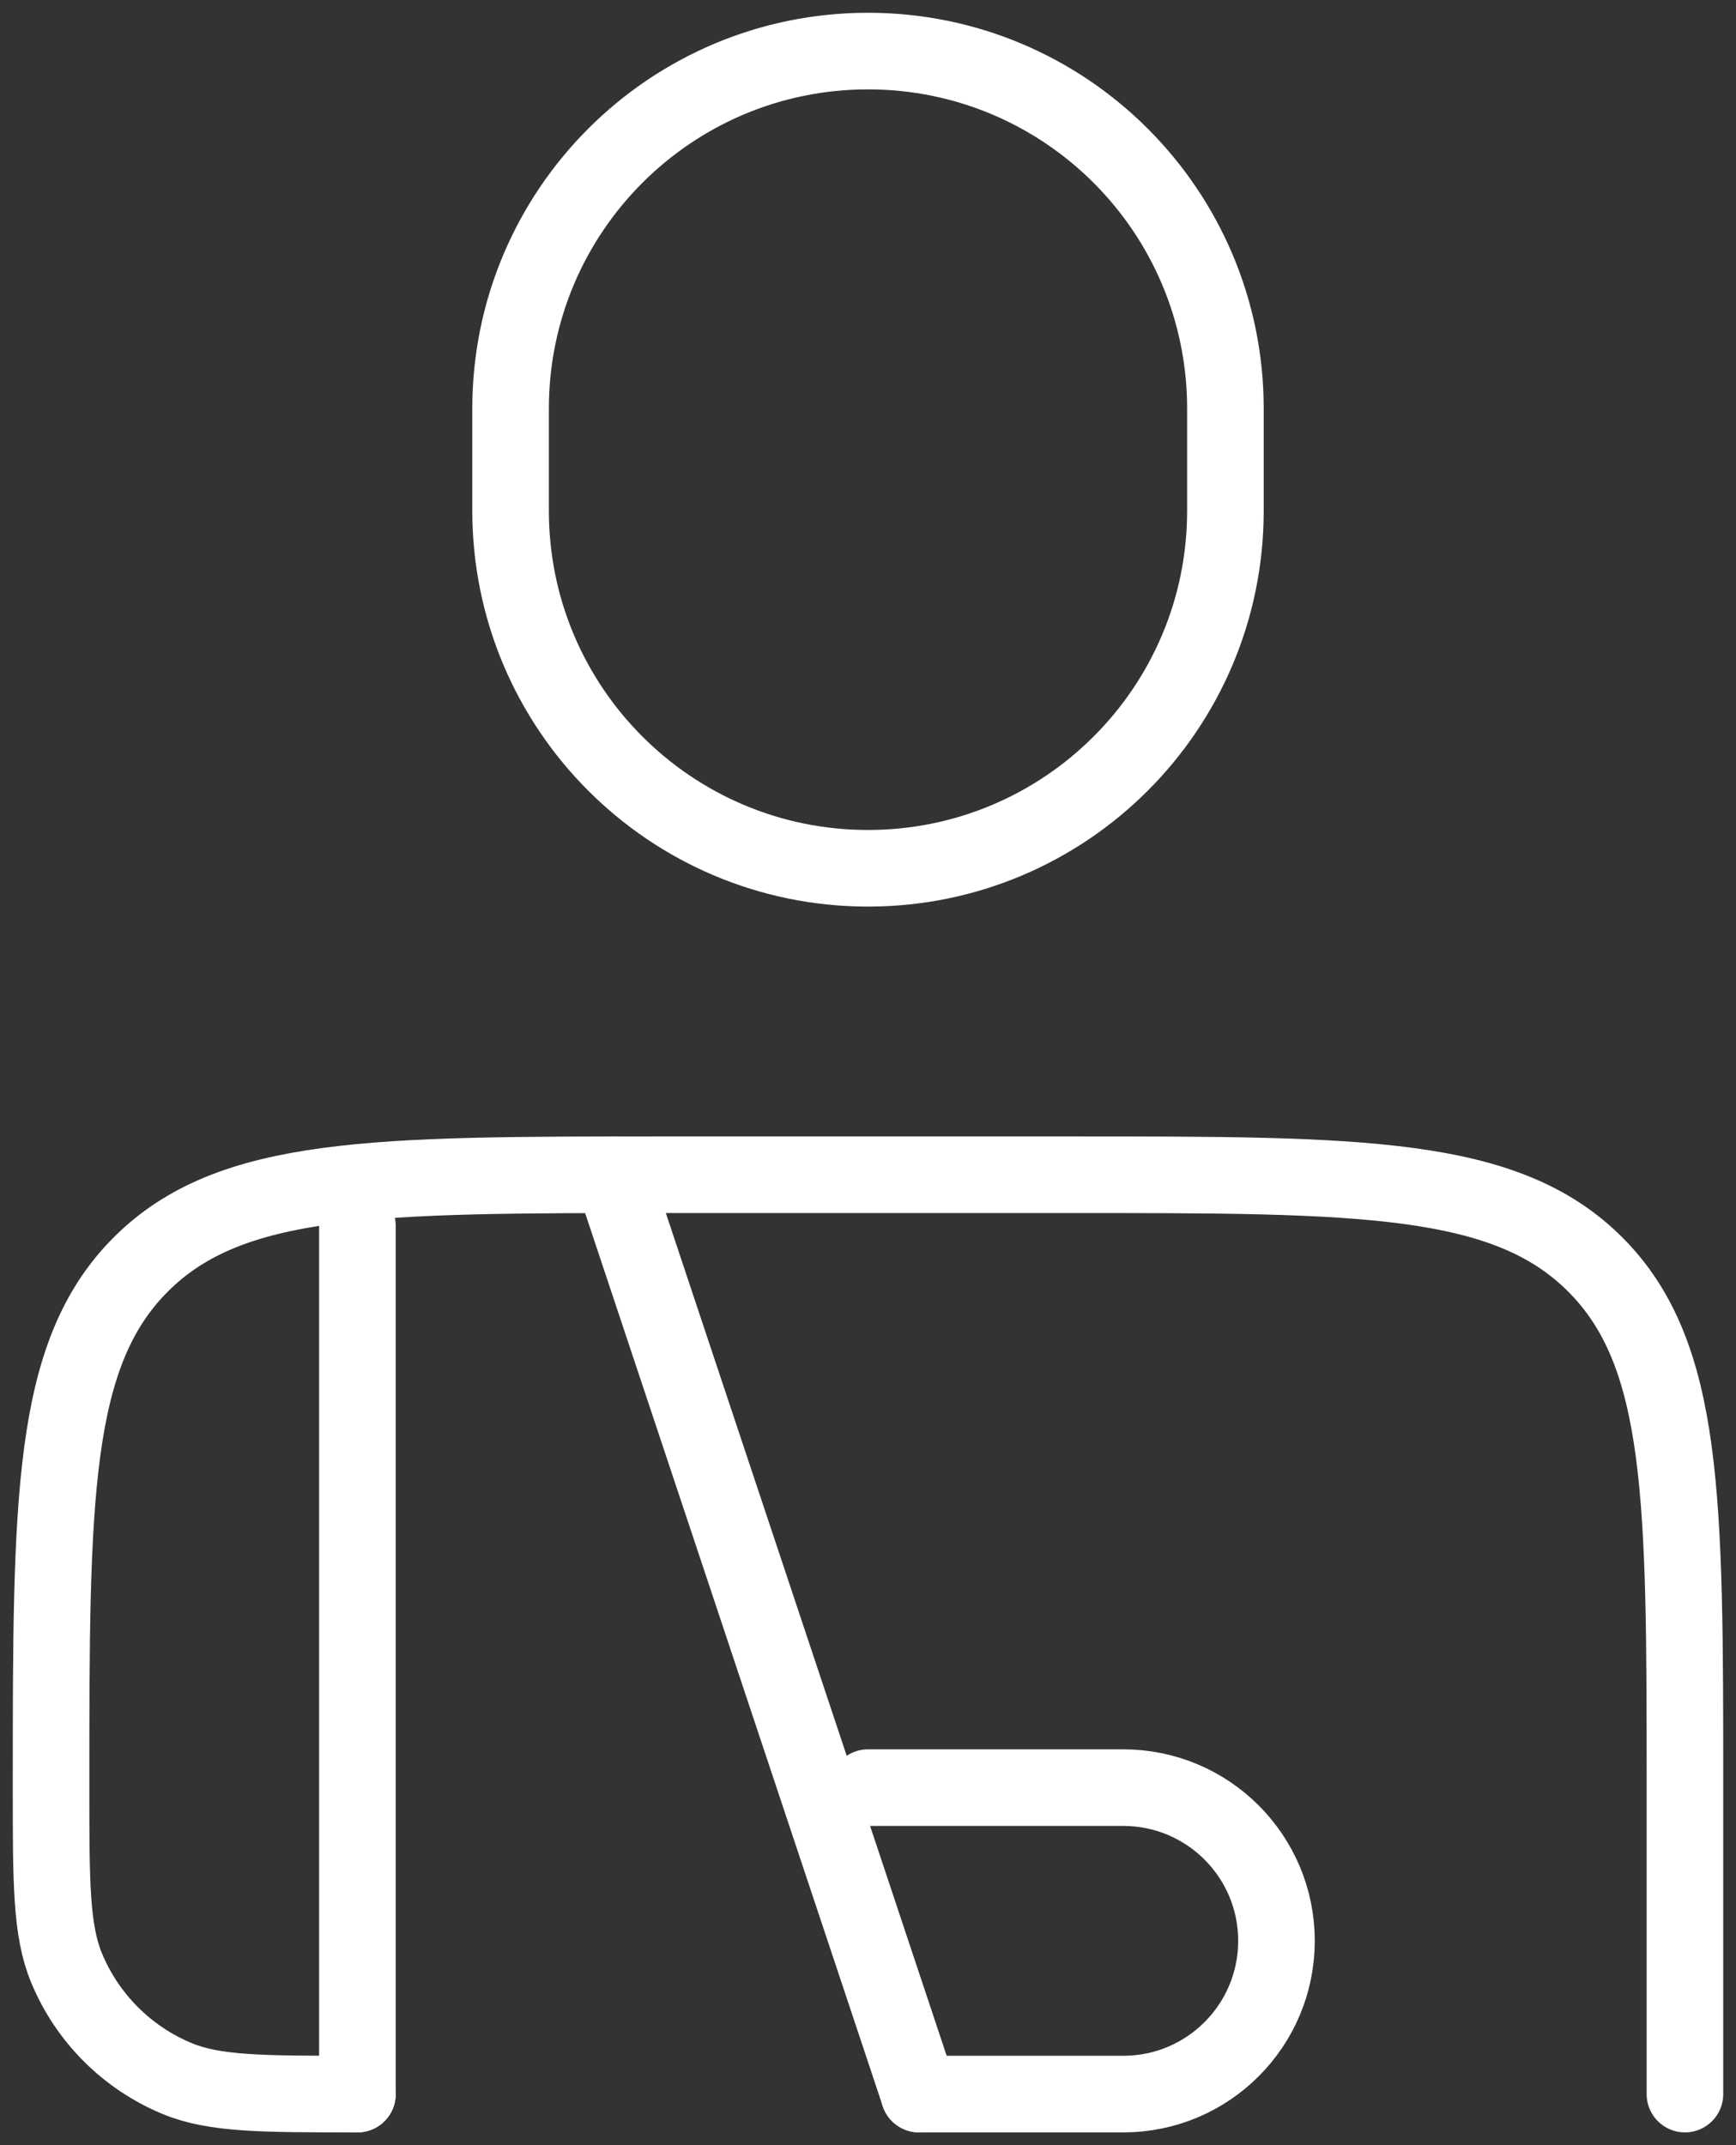
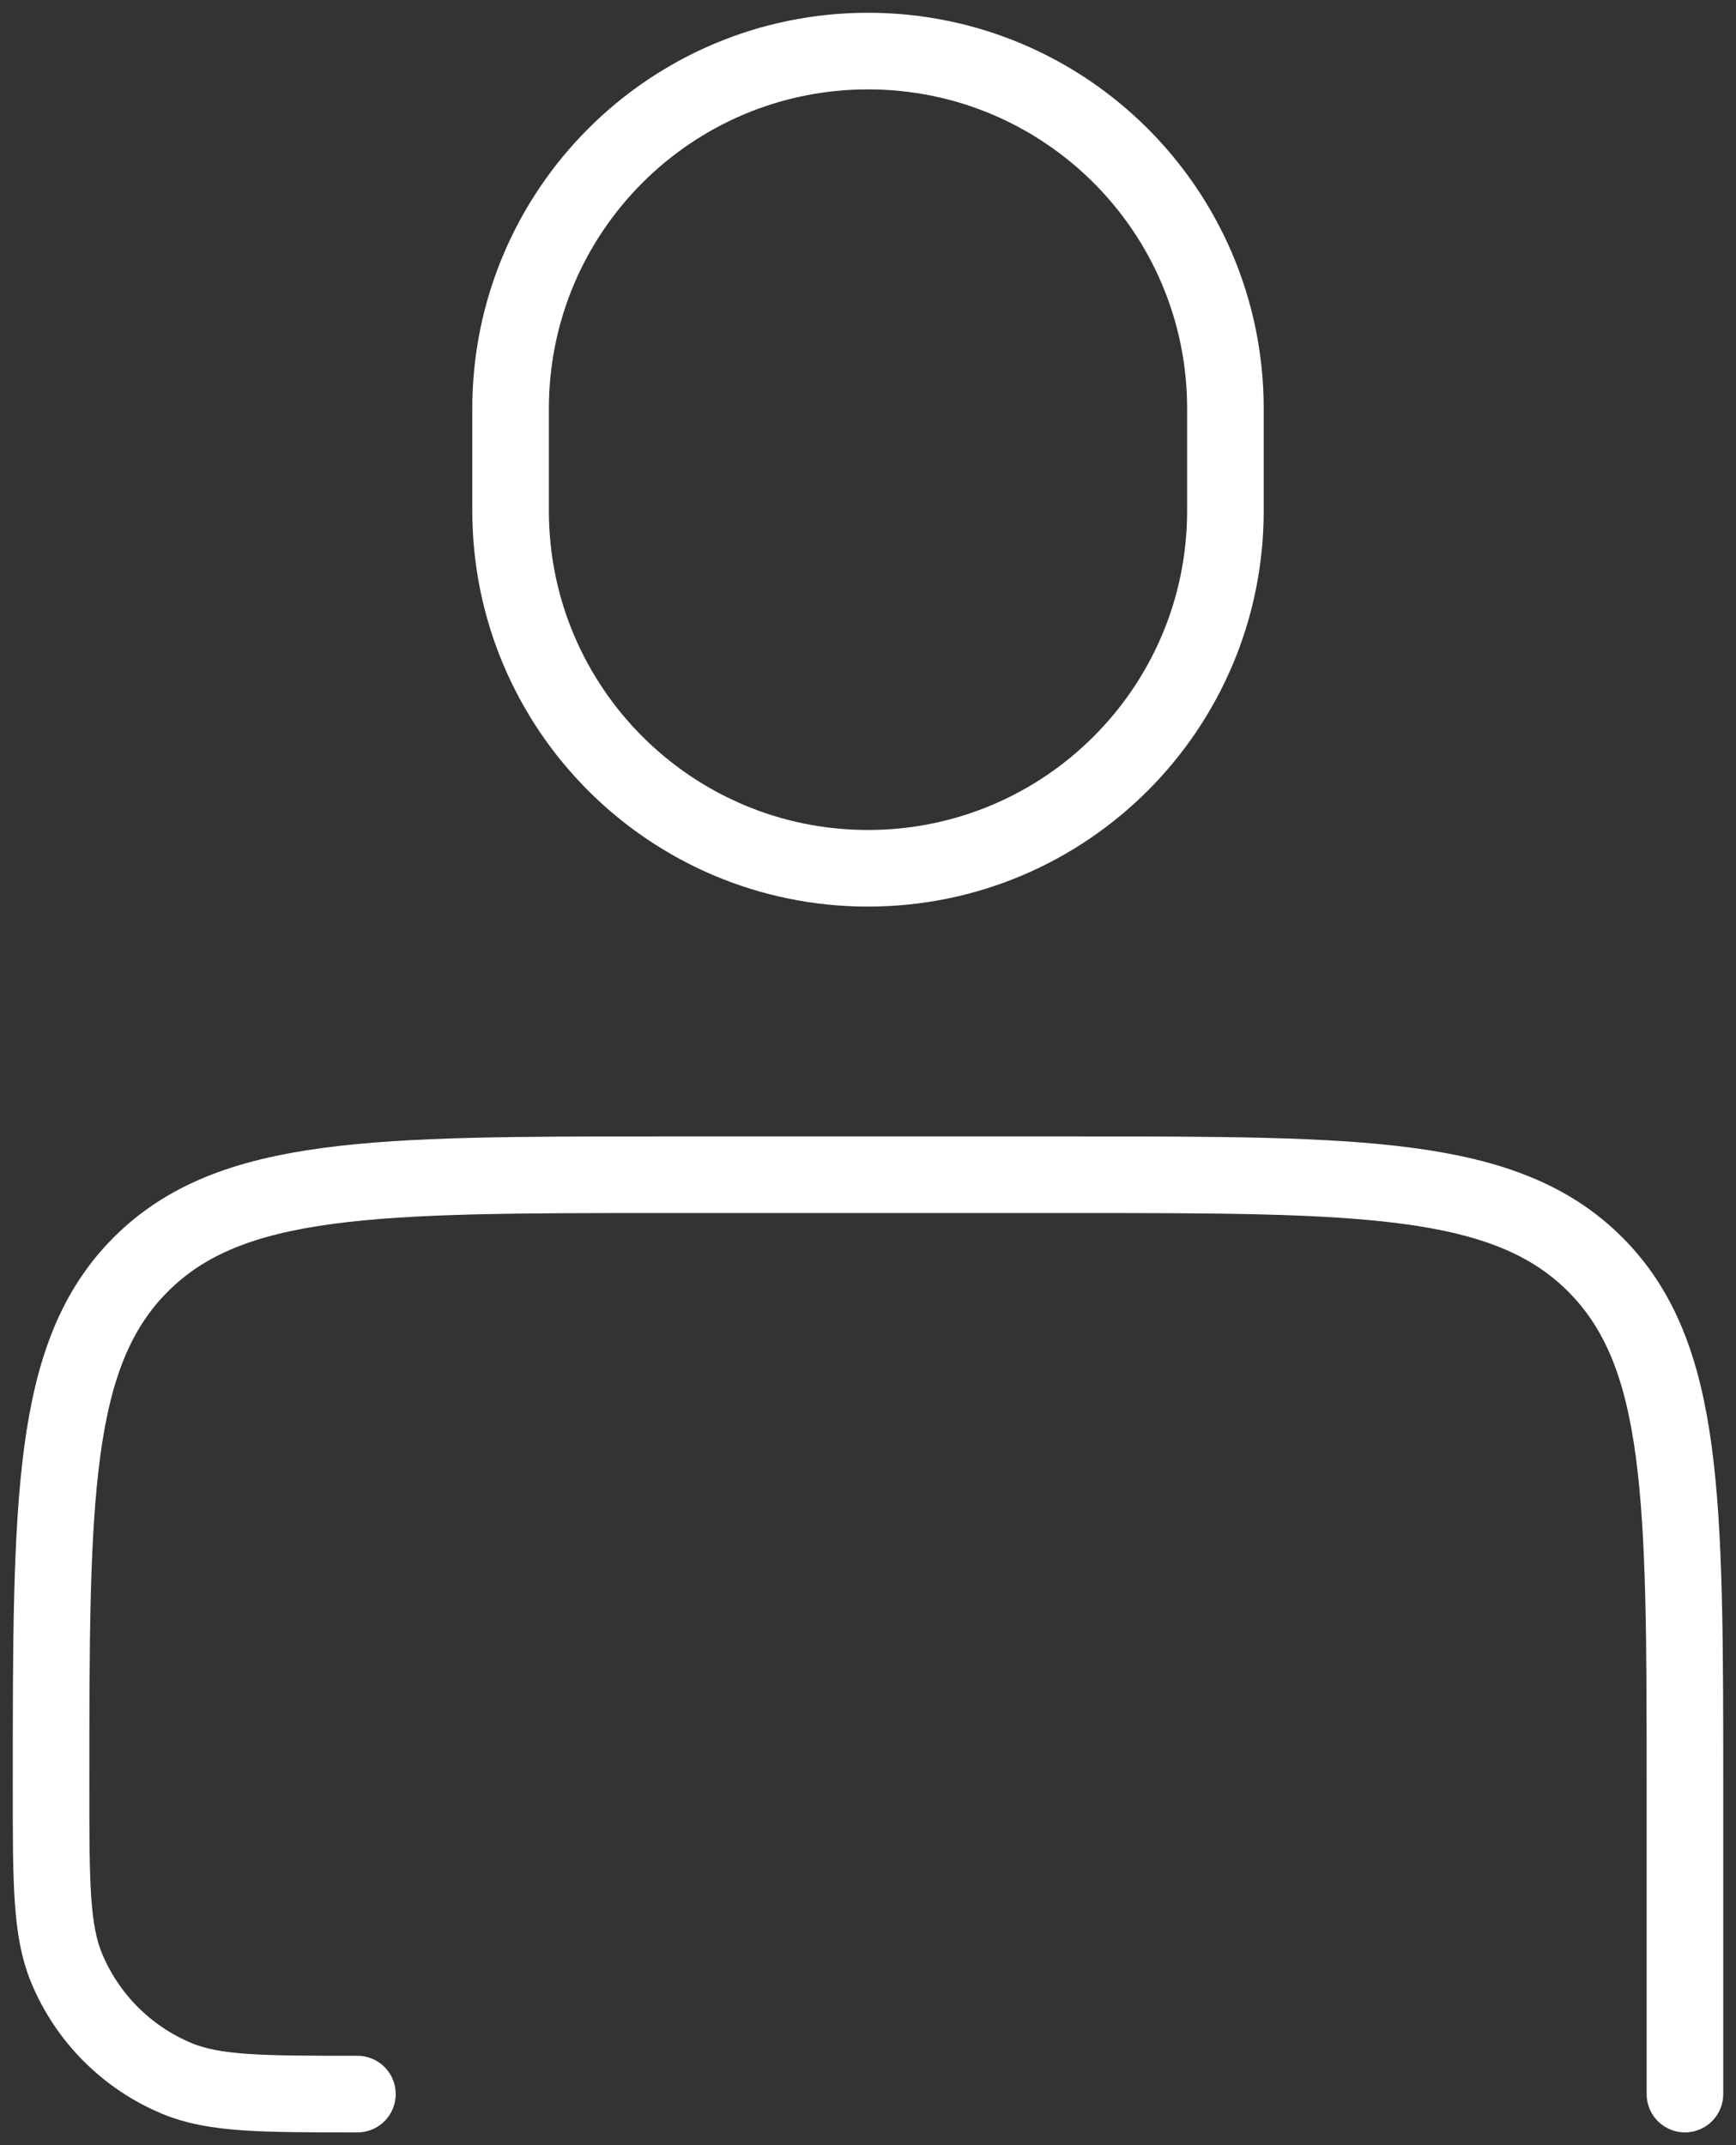
<svg xmlns="http://www.w3.org/2000/svg" width="34" height="42" viewBox="0 0 34 42" fill="none">
  <rect x="0" y="0" width="34" height="42" fill="#333333" stroke="none" />
  <path d="M33 41V35C33 29.343 33 26.515 31.243 24.757C29.485 23 26.657 23 21 23H13C7.343 23 4.515 23 2.757 24.757C1 26.515 1 29.343 1 35C1 36.864 1 37.796 1.304 38.531C1.71 39.511 2.489 40.289 3.469 40.696C4.204 41 5.136 41 7 41" stroke="white" stroke-width="1.5" stroke-linecap="round" stroke-linejoin="round" />
-   <path d="M12 23L18 41M7 24V41" stroke="white" stroke-width="1.5" stroke-linecap="round" stroke-linejoin="round" />
-   <path d="M17 35H22C23.657 35 25 36.343 25 38C25 39.657 23.657 41 22 41H18" stroke="white" stroke-width="1.5" stroke-linecap="round" stroke-linejoin="round" />
-   <path d="M24 10V8C24 4.134 20.866 1 17 1C13.134 1 10 4.134 10 8V10C10 13.866 13.134 17 17 17C20.866 17 24 13.866 24 10Z" stroke="white" stroke-width="1.5" stroke-linecap="round" stroke-linejoin="round" />
+   <path d="M24 10V8C24 4.134 20.866 1 17 1C13.134 1 10 4.134 10 8V10C10 13.866 13.134 17 17 17C20.866 17 24 13.866 24 10" stroke="white" stroke-width="1.5" stroke-linecap="round" stroke-linejoin="round" />
</svg>